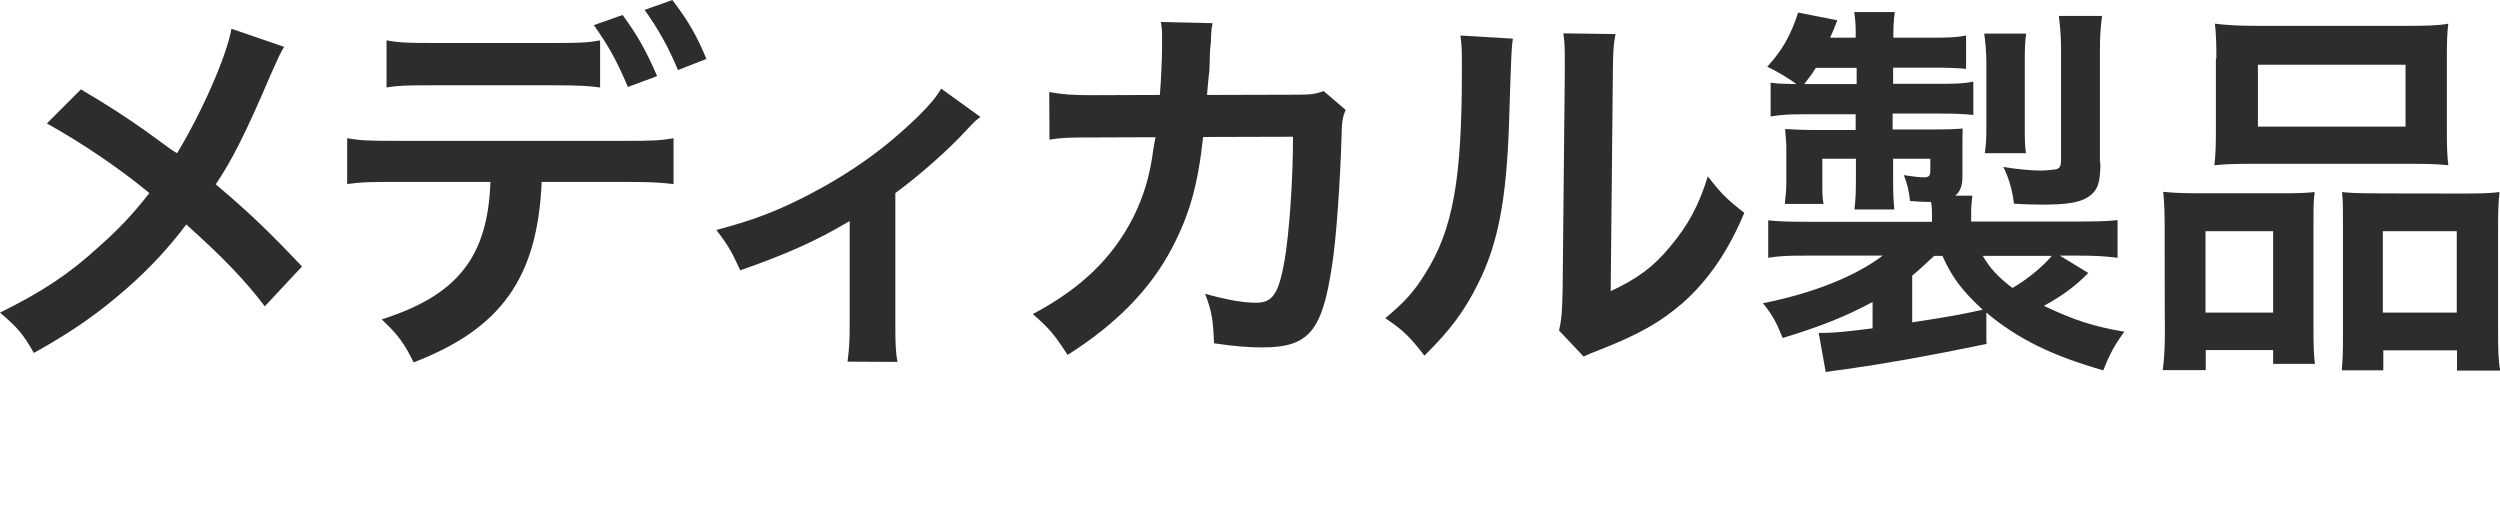
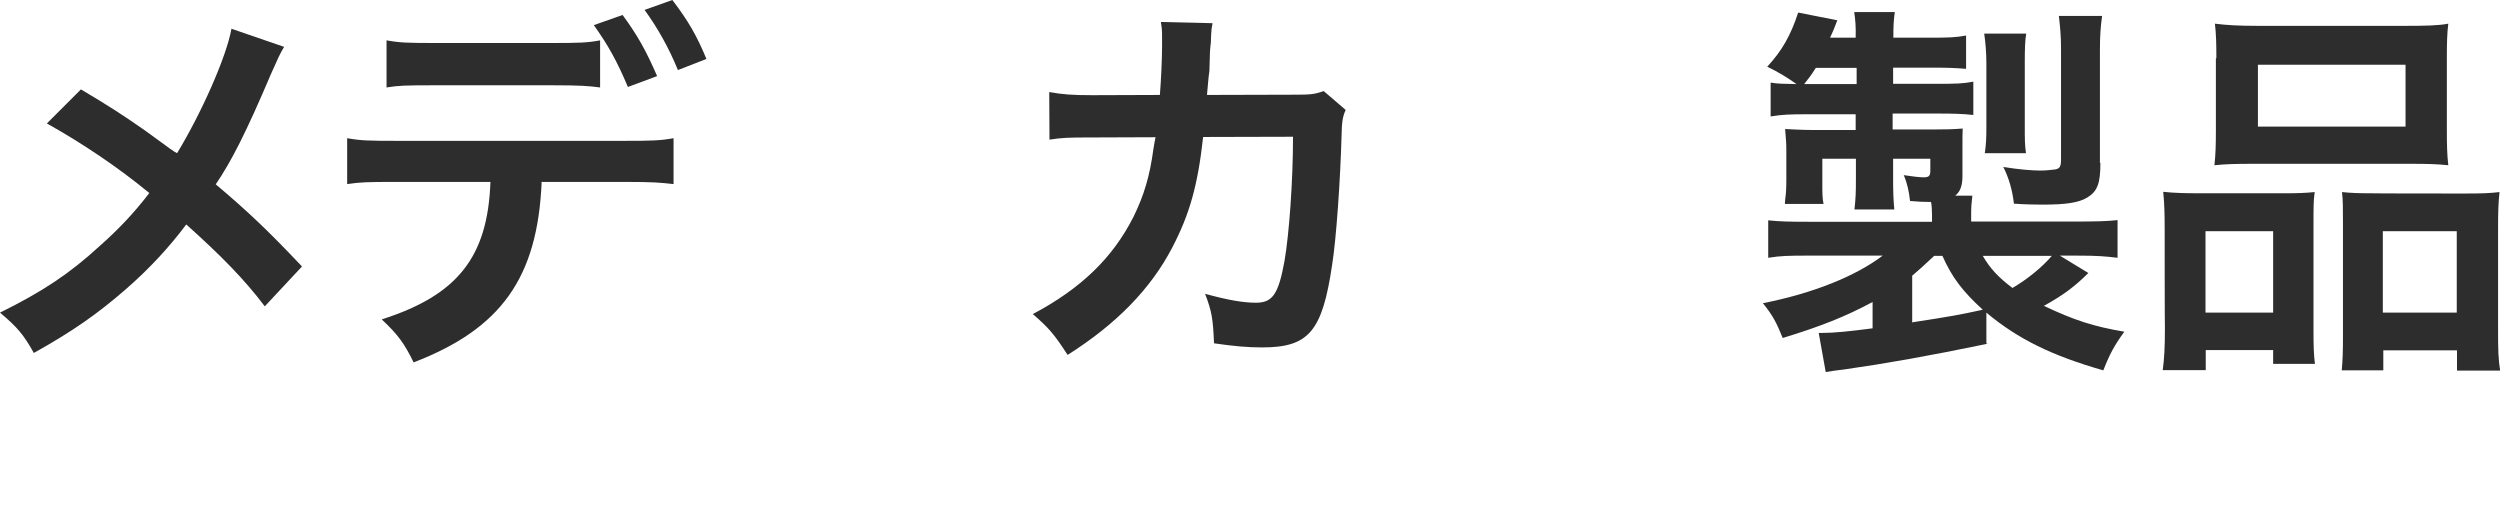
<svg xmlns="http://www.w3.org/2000/svg" version="1.1" id="_イヤー_1" x="0px" y="0px" width="103.48px" height="22px" viewBox="0 0 103.48 22" style="enable-background:new 0 0 103.48 22;" xml:space="preserve">
  <style type="text/css">
	.st0{fill:none;}
	.st1{display:none;}
	.st2{display:inline;}
	.st3{fill:#2D2D2D;}
</style>
-   <rect y="0" class="st0" width="103.4" height="22" />
  <g class="st1">
    <path class="st2" d="M39,0.6c-0.05,0.09-0.08,0.13-0.17,0.36c-0.31,0.74-0.51,1.12-0.7,1.41c0.42,0.35,0.68,0.6,1.11,1.06   l-0.48,0.51C38.5,3.6,38.2,3.29,37.75,2.89c-0.21,0.28-0.47,0.56-0.78,0.83c-0.36,0.31-0.68,0.54-1.19,0.82   c-0.13-0.24-0.21-0.33-0.44-0.52c0.55-0.27,0.9-0.5,1.29-0.86c0.24-0.21,0.44-0.43,0.63-0.68c-0.4-0.33-0.88-0.65-1.32-0.9   l0.44-0.44c0.36,0.21,0.58,0.35,0.82,0.53c0.37,0.27,0.37,0.27,0.41,0.29c0.32-0.52,0.64-1.25,0.7-1.61L39,0.6z" />
    <path class="st2" d="M42.33,2.35c-0.05,1.23-0.52,1.89-1.65,2.33c-0.12-0.25-0.2-0.36-0.41-0.55c0.98-0.31,1.37-0.8,1.4-1.77h-1.21   c-0.39,0-0.46,0-0.63,0.02v-0.6C40,1.81,40.1,1.82,40.47,1.82h2.92c0.37,0,0.47-0.01,0.64-0.04v0.59   c-0.17-0.02-0.24-0.02-0.63-0.02H42.33z M43.08,1.13c-0.15-0.02-0.22-0.02-0.63-0.02h-1.49c-0.41,0-0.47,0.01-0.63,0.02V0.52   c0.17,0.03,0.27,0.03,0.64,0.03h1.47c0.38,0,0.48,0,0.64-0.03V1.13z M43.37,0.19c0.19,0.26,0.3,0.46,0.44,0.79l-0.37,0.14   C43.3,0.79,43.19,0.58,43,0.32L43.37,0.19z M44.09,0.9c-0.11-0.28-0.26-0.54-0.43-0.77L44.02,0c0.2,0.26,0.32,0.46,0.44,0.76   L44.09,0.9z" />
    <path class="st2" d="M47.99,1.51c-0.07,0.05-0.07,0.05-0.17,0.16c-0.25,0.27-0.61,0.59-0.93,0.82v1.7c0,0.23,0,0.35,0.02,0.48   l-0.64-0.01c0.02-0.14,0.02-0.24,0.02-0.47V2.85c-0.45,0.26-0.81,0.42-1.41,0.63c-0.11-0.23-0.15-0.31-0.31-0.52   c0.47-0.12,0.77-0.24,1.18-0.45c0.56-0.29,1-0.6,1.42-1.01c0.17-0.16,0.22-0.23,0.3-0.36L47.99,1.51z" />
    <path class="st2" d="M52.7,1.42c-0.04,0.09-0.05,0.16-0.05,0.33c-0.01,0.56-0.07,1.33-0.12,1.66c-0.13,0.86-0.3,1.07-0.9,1.07   c-0.19,0-0.36-0.02-0.62-0.05C51,4.12,50.98,4.02,50.9,3.79c0.29,0.08,0.49,0.11,0.66,0.11c0.21,0,0.29-0.11,0.37-0.54   c0.06-0.34,0.11-1.02,0.11-1.6h-1.16c-0.07,0.62-0.17,1-0.4,1.43c-0.27,0.53-0.72,0.98-1.35,1.38c-0.17-0.26-0.24-0.34-0.45-0.53   c0.62-0.33,1.03-0.72,1.3-1.26c0.13-0.27,0.21-0.52,0.25-0.87c0.01-0.07,0.02-0.12,0.02-0.15l-0.83,0.01   c-0.3,0-0.37,0.01-0.54,0.02l-0.01-0.61c0.17,0.03,0.3,0.04,0.55,0.04h0.87c0.02-0.19,0.02-0.48,0.02-0.62V0.47   c0-0.06,0-0.1-0.02-0.19l0.67,0.01c-0.01,0.07-0.02,0.08-0.02,0.15c0,0.03,0,0.06,0,0.09c-0.01,0.1-0.01,0.1-0.02,0.36   c0,0.11,0,0.15-0.02,0.31l1.11-0.01c0.22,0,0.27-0.01,0.39-0.05L52.7,1.42z" />
    <path class="st2" d="M54.86,0.5c-0.02,0.14-0.02,0.14-0.05,1.12c-0.03,0.97-0.14,1.54-0.4,2.05c-0.17,0.34-0.36,0.6-0.69,0.92   c-0.19-0.25-0.27-0.32-0.5-0.48c0.24-0.2,0.36-0.33,0.51-0.57c0.36-0.57,0.47-1.22,0.47-2.62c0-0.27,0-0.32-0.02-0.45L54.86,0.5z    M56.18,0.44c-0.02,0.14-0.03,0.23-0.03,0.47l-0.03,2.84c0.35-0.17,0.55-0.31,0.76-0.57c0.23-0.27,0.37-0.54,0.49-0.91   c0.17,0.22,0.24,0.29,0.47,0.47c-0.2,0.49-0.46,0.87-0.79,1.16c-0.28,0.24-0.54,0.39-1.06,0.6c-0.11,0.04-0.15,0.06-0.21,0.09   l-0.32-0.34C55.5,4.11,55.5,4,55.51,3.72l0.03-2.82V0.76c0-0.12,0-0.23-0.02-0.33L56.18,0.44z" />
    <path class="st2" d="M60.98,4.44c-0.77,0.16-1.31,0.25-1.84,0.33c-0.13,0.02-0.15,0.02-0.24,0.03l-0.09-0.5c0.02,0,0.03,0,0.05,0   c0.14,0,0.34-0.02,0.64-0.06V3.9c-0.35,0.19-0.68,0.32-1.16,0.46c-0.09-0.2-0.13-0.29-0.25-0.45c0.65-0.13,1.2-0.35,1.55-0.61H58.7   c-0.29,0-0.37,0-0.53,0.03V2.84c0.15,0.02,0.26,0.02,0.55,0.02h1.56V2.78c0-0.05,0-0.13-0.01-0.17c-0.11,0-0.14-0.01-0.27-0.01   c-0.01-0.12-0.03-0.22-0.08-0.33c0.1,0.02,0.2,0.03,0.26,0.03c0.06,0,0.08-0.02,0.08-0.09V2.05h-0.48v0.26   c0,0.16,0.01,0.27,0.01,0.39h-0.51c0.02-0.14,0.02-0.21,0.02-0.39V2.05h-0.43v0.3c0,0.15,0,0.2,0.02,0.28h-0.5V2.58   c0.01-0.08,0.02-0.16,0.02-0.26V1.95c0-0.09,0-0.13-0.02-0.28c0.08,0.01,0.22,0.01,0.33,0.01h0.58v-0.2h-0.65   c-0.18,0-0.3,0-0.45,0.02V1.07c0.1,0.02,0.16,0.02,0.33,0.02C58.41,1,58.31,0.94,58.16,0.86c0.19-0.2,0.3-0.4,0.4-0.7l0.5,0.1   C59.02,0.37,59,0.4,58.97,0.48h0.33c0-0.14-0.01-0.22-0.02-0.33h0.52c-0.02,0.1-0.02,0.18-0.02,0.33h0.48c0.23,0,0.33,0,0.46-0.02   v0.43c-0.14-0.01-0.25-0.02-0.45-0.02h-0.48v0.21h0.54c0.28,0,0.36,0,0.49-0.02v0.43c-0.13-0.02-0.27-0.02-0.47-0.02h-0.57v0.2h0.5   c0.18,0,0.28,0,0.4-0.01c0,0.06,0,0.11,0,0.21v0.39c0,0.13-0.03,0.2-0.09,0.25h0.22c-0.01,0.1-0.02,0.14-0.02,0.25v0.09h1.32   c0.28,0,0.44-0.01,0.57-0.02v0.48c-0.17-0.02-0.25-0.03-0.54-0.03h-0.2l0.37,0.22c-0.18,0.18-0.33,0.29-0.57,0.42   c0.39,0.18,0.63,0.26,1.04,0.33c-0.12,0.17-0.18,0.28-0.27,0.5c-0.65-0.18-1.1-0.4-1.51-0.74v0.43H60.98z M59.29,1.09V0.88h-0.53   C58.71,0.96,58.69,1,58.62,1.09H59.29z M60.02,4.16c0.49-0.08,0.62-0.1,0.91-0.16c-0.26-0.23-0.39-0.41-0.52-0.69H60.3   c-0.09,0.08-0.18,0.17-0.28,0.25V4.16z M60.93,3.3c0.09,0.16,0.2,0.27,0.38,0.41c0.18-0.11,0.38-0.26,0.51-0.41H60.93z M60.95,1.97   c0.01-0.12,0.02-0.19,0.02-0.34V0.81c0-0.13-0.01-0.27-0.02-0.37h0.54c-0.01,0.09-0.02,0.19-0.02,0.37v0.82   c0,0.16,0,0.24,0.02,0.34H60.95z M62.44,2.1c0,0.26-0.04,0.37-0.17,0.45C62.16,2.61,62,2.64,61.69,2.64c-0.1,0-0.24,0-0.36-0.01   c-0.02-0.17-0.07-0.33-0.14-0.47c0.19,0.03,0.37,0.04,0.49,0.04c0.08,0,0.17-0.01,0.2-0.02c0.04-0.02,0.06-0.04,0.06-0.13V0.63   c0-0.17-0.01-0.29-0.02-0.42h0.56c-0.02,0.14-0.03,0.24-0.03,0.45V2.1H62.44z" />
    <path class="st2" d="M63.27,2.96c0-0.18,0-0.33-0.02-0.48c0.15,0.01,0.28,0.02,0.48,0.02h1.09c0.14,0,0.25-0.01,0.37-0.02   c-0.02,0.1-0.02,0.18-0.02,0.43v1.33c0,0.2,0,0.34,0.02,0.45h-0.54V4.52h-0.87v0.26h-0.55c0.02-0.14,0.03-0.28,0.03-0.54V2.96   H63.27z M63.8,4.03h0.87V2.98H63.8V4.03z M63.94,0.75c0-0.18,0-0.31-0.02-0.44c0.15,0.02,0.29,0.02,0.56,0.02h1.88   c0.28,0,0.44-0.01,0.57-0.02c-0.02,0.12-0.02,0.25-0.02,0.44v0.92c0,0.2,0,0.33,0.02,0.46c-0.15-0.02-0.25-0.02-0.52-0.02h-1.98   c-0.26,0-0.37,0-0.52,0.02c0.02-0.14,0.02-0.27,0.02-0.46L63.94,0.75L63.94,0.75z M64.47,1.63h1.9v-0.8h-1.9V1.63z M67.15,2.5   c0.2,0,0.32-0.01,0.44-0.02c-0.01,0.14-0.02,0.27-0.02,0.48v1.29c0,0.27,0,0.4,0.03,0.53h-0.56V4.52h-0.95v0.26h-0.53   c0.01-0.14,0.02-0.24,0.02-0.44V2.89c0-0.23,0-0.3-0.01-0.41c0.11,0.01,0.21,0.02,0.36,0.02H67.15z M66.09,4.03h0.95V2.98h-0.95   V4.03z" />
  </g>
  <g>
    <path class="st3" d="M11.76,1.94c-0.18,0.3-0.24,0.44-0.56,1.16c-1.01,2.38-1.63,3.59-2.27,4.53c1.34,1.13,2.18,1.93,3.57,3.4   l-1.54,1.65c-0.83-1.1-1.79-2.08-3.25-3.39c-0.68,0.91-1.51,1.82-2.5,2.68c-1.16,1.01-2.18,1.73-3.81,2.64   c-0.43-0.77-0.68-1.06-1.4-1.67c1.78-0.88,2.89-1.62,4.14-2.77C4.91,9.49,5.56,8.8,6.18,7.99C4.9,6.93,3.36,5.9,1.94,5.11   l1.41-1.41C4.52,4.39,5.2,4.84,6,5.4c1.19,0.87,1.19,0.87,1.33,0.94c1.02-1.68,2.05-4.01,2.25-5.15L11.76,1.94z" />
    <path class="st3" d="M22.42,7.54c-0.17,3.96-1.68,6.07-5.3,7.46c-0.39-0.8-0.66-1.16-1.32-1.78c3.14-1,4.39-2.58,4.5-5.69h-3.89   c-1.24,0-1.49,0.01-2.04,0.09v-1.9c0.56,0.1,0.88,0.11,2.07,0.11h9.37c1.18,0,1.51-0.01,2.07-0.11v1.9   c-0.55-0.06-0.78-0.09-2.04-0.09h-3.44V7.54z M24.84,3.62c-0.5-0.06-0.72-0.09-2.04-0.09h-4.76c-1.32,0-1.52,0.01-2.04,0.09V1.67   c0.55,0.1,0.87,0.11,2.07,0.11h4.7c1.22,0,1.54-0.01,2.07-0.11v1.95H24.84z M25.77,0.62c0.61,0.83,0.97,1.47,1.43,2.53l-1.21,0.45   c-0.45-1.07-0.82-1.73-1.41-2.56L25.77,0.62z M28.06,2.9c-0.37-0.91-0.83-1.73-1.38-2.49L27.83,0c0.65,0.85,1.02,1.49,1.41,2.44   L28.06,2.9z" />
-     <path class="st3" d="M40.58,4.84c-0.22,0.17-0.22,0.17-0.55,0.52c-0.8,0.87-1.97,1.9-2.97,2.63v5.45c0,0.73,0.01,1.13,0.09,1.54   l-2.07-0.01c0.06-0.46,0.09-0.77,0.09-1.52v-4.3c-1.44,0.85-2.6,1.36-4.53,2.04c-0.34-0.74-0.48-1.01-0.99-1.67   c1.51-0.4,2.49-0.77,3.79-1.44c1.79-0.93,3.2-1.94,4.55-3.25c0.52-0.52,0.72-0.76,0.97-1.16L40.58,4.84z" />
    <path class="st3" d="M55.7,4.55c-0.13,0.29-0.16,0.51-0.17,1.07c-0.05,1.82-0.22,4.28-0.39,5.34c-0.41,2.77-0.97,3.42-2.9,3.42   c-0.61,0-1.16-0.05-1.99-0.17c-0.04-1.01-0.09-1.32-0.37-2.05c0.94,0.26,1.58,0.37,2.11,0.37c0.68,0,0.93-0.35,1.18-1.74   c0.19-1.11,0.35-3.28,0.35-5.13L49.8,5.67c-0.22,2-0.56,3.2-1.28,4.58c-0.88,1.69-2.3,3.16-4.33,4.44   c-0.55-0.85-0.77-1.11-1.44-1.69c2-1.06,3.31-2.33,4.17-4.03c0.43-0.88,0.67-1.67,0.82-2.79c0.04-0.22,0.06-0.39,0.09-0.5   l-2.66,0.01c-0.97,0-1.21,0.01-1.73,0.09l-0.01-1.97c0.55,0.1,0.97,0.13,1.78,0.13l2.8-0.01c0.05-0.61,0.09-1.54,0.09-2v-0.4   c0-0.21,0-0.34-0.05-0.62l2.14,0.05c-0.04,0.21-0.05,0.27-0.06,0.5c0,0.1-0.01,0.19-0.01,0.3c-0.04,0.34-0.04,0.34-0.06,1.17   c-0.05,0.34-0.05,0.49-0.1,1l3.56-0.01c0.72,0,0.87-0.01,1.27-0.15L55.7,4.55z" />
-     <path class="st3" d="M62.62,1.6c-0.06,0.45-0.06,0.45-0.16,3.58c-0.11,3.12-0.46,4.94-1.29,6.58c-0.55,1.11-1.16,1.93-2.21,2.96   c-0.62-0.8-0.87-1.04-1.62-1.55c0.78-0.65,1.17-1.07,1.65-1.84c1.16-1.84,1.52-3.91,1.52-8.4c0-0.88,0-1.02-0.06-1.46L62.62,1.6z    M66.87,1.41c-0.09,0.46-0.1,0.73-0.11,1.52l-0.09,9.12c1.12-0.52,1.77-1.01,2.45-1.83c0.74-0.87,1.21-1.74,1.57-2.92   c0.56,0.72,0.77,0.93,1.51,1.51c-0.66,1.58-1.49,2.79-2.55,3.73c-0.91,0.78-1.74,1.27-3.41,1.93c-0.35,0.13-0.48,0.19-0.69,0.29   l-1.02-1.08c0.11-0.46,0.13-0.82,0.15-1.69l0.09-9.03V2.44c0-0.4-0.01-0.76-0.06-1.06L66.87,1.41z" />
    <path class="st3" d="M82.26,14.23c-2.46,0.51-4.22,0.82-5.91,1.06c-0.41,0.05-0.48,0.06-0.78,0.11l-0.29-1.62c0.06,0,0.11,0,0.16,0   c0.46,0,1.08-0.06,2.07-0.19V12.5c-1.13,0.61-2.18,1.02-3.72,1.49c-0.27-0.66-0.41-0.93-0.82-1.44c2.08-0.41,3.84-1.12,4.96-1.97   h-3.02c-0.93,0-1.21,0.01-1.72,0.09V9.12c0.48,0.05,0.85,0.06,1.78,0.06h5V8.91c0-0.16-0.01-0.41-0.04-0.55   c-0.35,0-0.46-0.01-0.87-0.04c-0.04-0.38-0.11-0.72-0.26-1.07c0.32,0.05,0.65,0.09,0.83,0.09c0.21,0,0.27-0.06,0.27-0.27v-0.5   h-1.54V7.4c0,0.51,0.01,0.88,0.05,1.27h-1.65c0.05-0.46,0.06-0.69,0.06-1.27V6.57h-1.39v0.96c0,0.5,0,0.65,0.05,0.91h-1.6   l0.01-0.16c0.04-0.27,0.05-0.52,0.05-0.83V6.25c0-0.3-0.01-0.43-0.05-0.91c0.24,0.01,0.71,0.04,1.07,0.04h1.85V4.73h-2.08   c-0.6,0-0.97,0.01-1.44,0.09V3.42c0.32,0.05,0.51,0.05,1.07,0.06c-0.38-0.27-0.72-0.48-1.21-0.72c0.61-0.66,0.97-1.29,1.28-2.24   l1.62,0.32c-0.13,0.35-0.18,0.46-0.3,0.72h1.06C76.82,1.1,76.8,0.84,76.75,0.5h1.68c-0.05,0.34-0.06,0.6-0.06,1.06h1.54   c0.74,0,1.06-0.01,1.47-0.09v1.38c-0.45-0.04-0.82-0.05-1.46-0.05h-1.56v0.67h1.74c0.9,0,1.17-0.01,1.58-0.09v1.38   c-0.41-0.05-0.87-0.06-1.51-0.06h-1.83v0.66h1.62c0.6,0,0.9-0.01,1.28-0.04c-0.01,0.19-0.01,0.37-0.01,0.69v1.27   c0,0.41-0.09,0.65-0.3,0.82h0.71c-0.04,0.34-0.05,0.46-0.05,0.8v0.27h4.23c0.9,0,1.41-0.01,1.83-0.06v1.56   c-0.52-0.06-0.8-0.09-1.74-0.09h-0.65l1.18,0.72c-0.57,0.57-1.06,0.93-1.84,1.36c1.27,0.6,2.04,0.85,3.33,1.07   c-0.4,0.55-0.6,0.91-0.87,1.6c-2.1-0.6-3.53-1.29-4.84-2.39v1.28H82.26z M76.85,3.49V2.81h-1.69c-0.17,0.27-0.26,0.39-0.48,0.67   H76.85z M79.16,13.34c1.58-0.24,2-0.32,2.91-0.52c-0.83-0.76-1.27-1.33-1.67-2.23h-0.34c-0.29,0.27-0.6,0.56-0.91,0.82v1.94H79.16z    M82.07,10.59c0.3,0.51,0.62,0.87,1.23,1.33c0.6-0.35,1.22-0.85,1.63-1.33H82.07z M82.16,6.32c0.05-0.39,0.06-0.61,0.06-1.08V2.6   c0-0.43-0.04-0.87-0.09-1.21h1.74c-0.05,0.29-0.06,0.62-0.06,1.21v2.63c0,0.52,0,0.78,0.05,1.11h-1.71V6.32z M86.94,6.74   c0,0.85-0.12,1.18-0.55,1.44c-0.35,0.21-0.87,0.29-1.86,0.29c-0.32,0-0.77-0.01-1.17-0.04c-0.06-0.55-0.21-1.07-0.44-1.52   c0.6,0.1,1.18,0.15,1.55,0.15c0.24,0,0.52-0.04,0.62-0.05c0.17-0.04,0.22-0.12,0.22-0.41V2.02c0-0.56-0.04-0.93-0.09-1.36h1.79   c-0.06,0.45-0.09,0.77-0.09,1.44v4.64H86.94z" />
    <path class="st3" d="M89.6,9.48c0-0.57-0.01-1.07-0.06-1.54c0.48,0.05,0.9,0.06,1.55,0.06h3.51c0.46,0,0.82-0.01,1.21-0.05   c-0.05,0.34-0.05,0.57-0.05,1.39v4.28c0,0.66,0.01,1.08,0.06,1.44h-1.73v-0.57H91.3v0.83h-1.78c0.06-0.46,0.09-0.9,0.09-1.73   C89.6,13.59,89.6,9.48,89.6,9.48z M91.29,12.94h2.8V9.57h-2.8V12.94z M91.74,2.41c0-0.57-0.01-1.01-0.06-1.43   c0.48,0.06,0.95,0.09,1.8,0.09h6.03c0.9,0,1.41-0.01,1.83-0.09c-0.05,0.4-0.06,0.8-0.06,1.41v2.96c0,0.66,0.01,1.06,0.06,1.49   c-0.5-0.05-0.82-0.06-1.67-0.06h-6.34c-0.83,0-1.18,0.01-1.67,0.06c0.05-0.45,0.06-0.88,0.06-1.47V2.41H91.74z M93.46,5.24h6.11   V2.68h-6.11V5.24z M102.03,8.01c0.66,0,1.02-0.01,1.43-0.06c-0.05,0.45-0.06,0.88-0.06,1.54v4.13c0,0.87,0.01,1.28,0.09,1.72h-1.79   V14.5h-3.05v0.83h-1.72c0.04-0.45,0.05-0.77,0.05-1.43V9.27c0-0.72,0-0.97-0.04-1.32c0.37,0.04,0.71,0.05,1.18,0.05   C98.12,8.01,102.03,8.01,102.03,8.01z M98.63,12.94h3.06V9.57h-3.06V12.94z" />
  </g>
</svg>